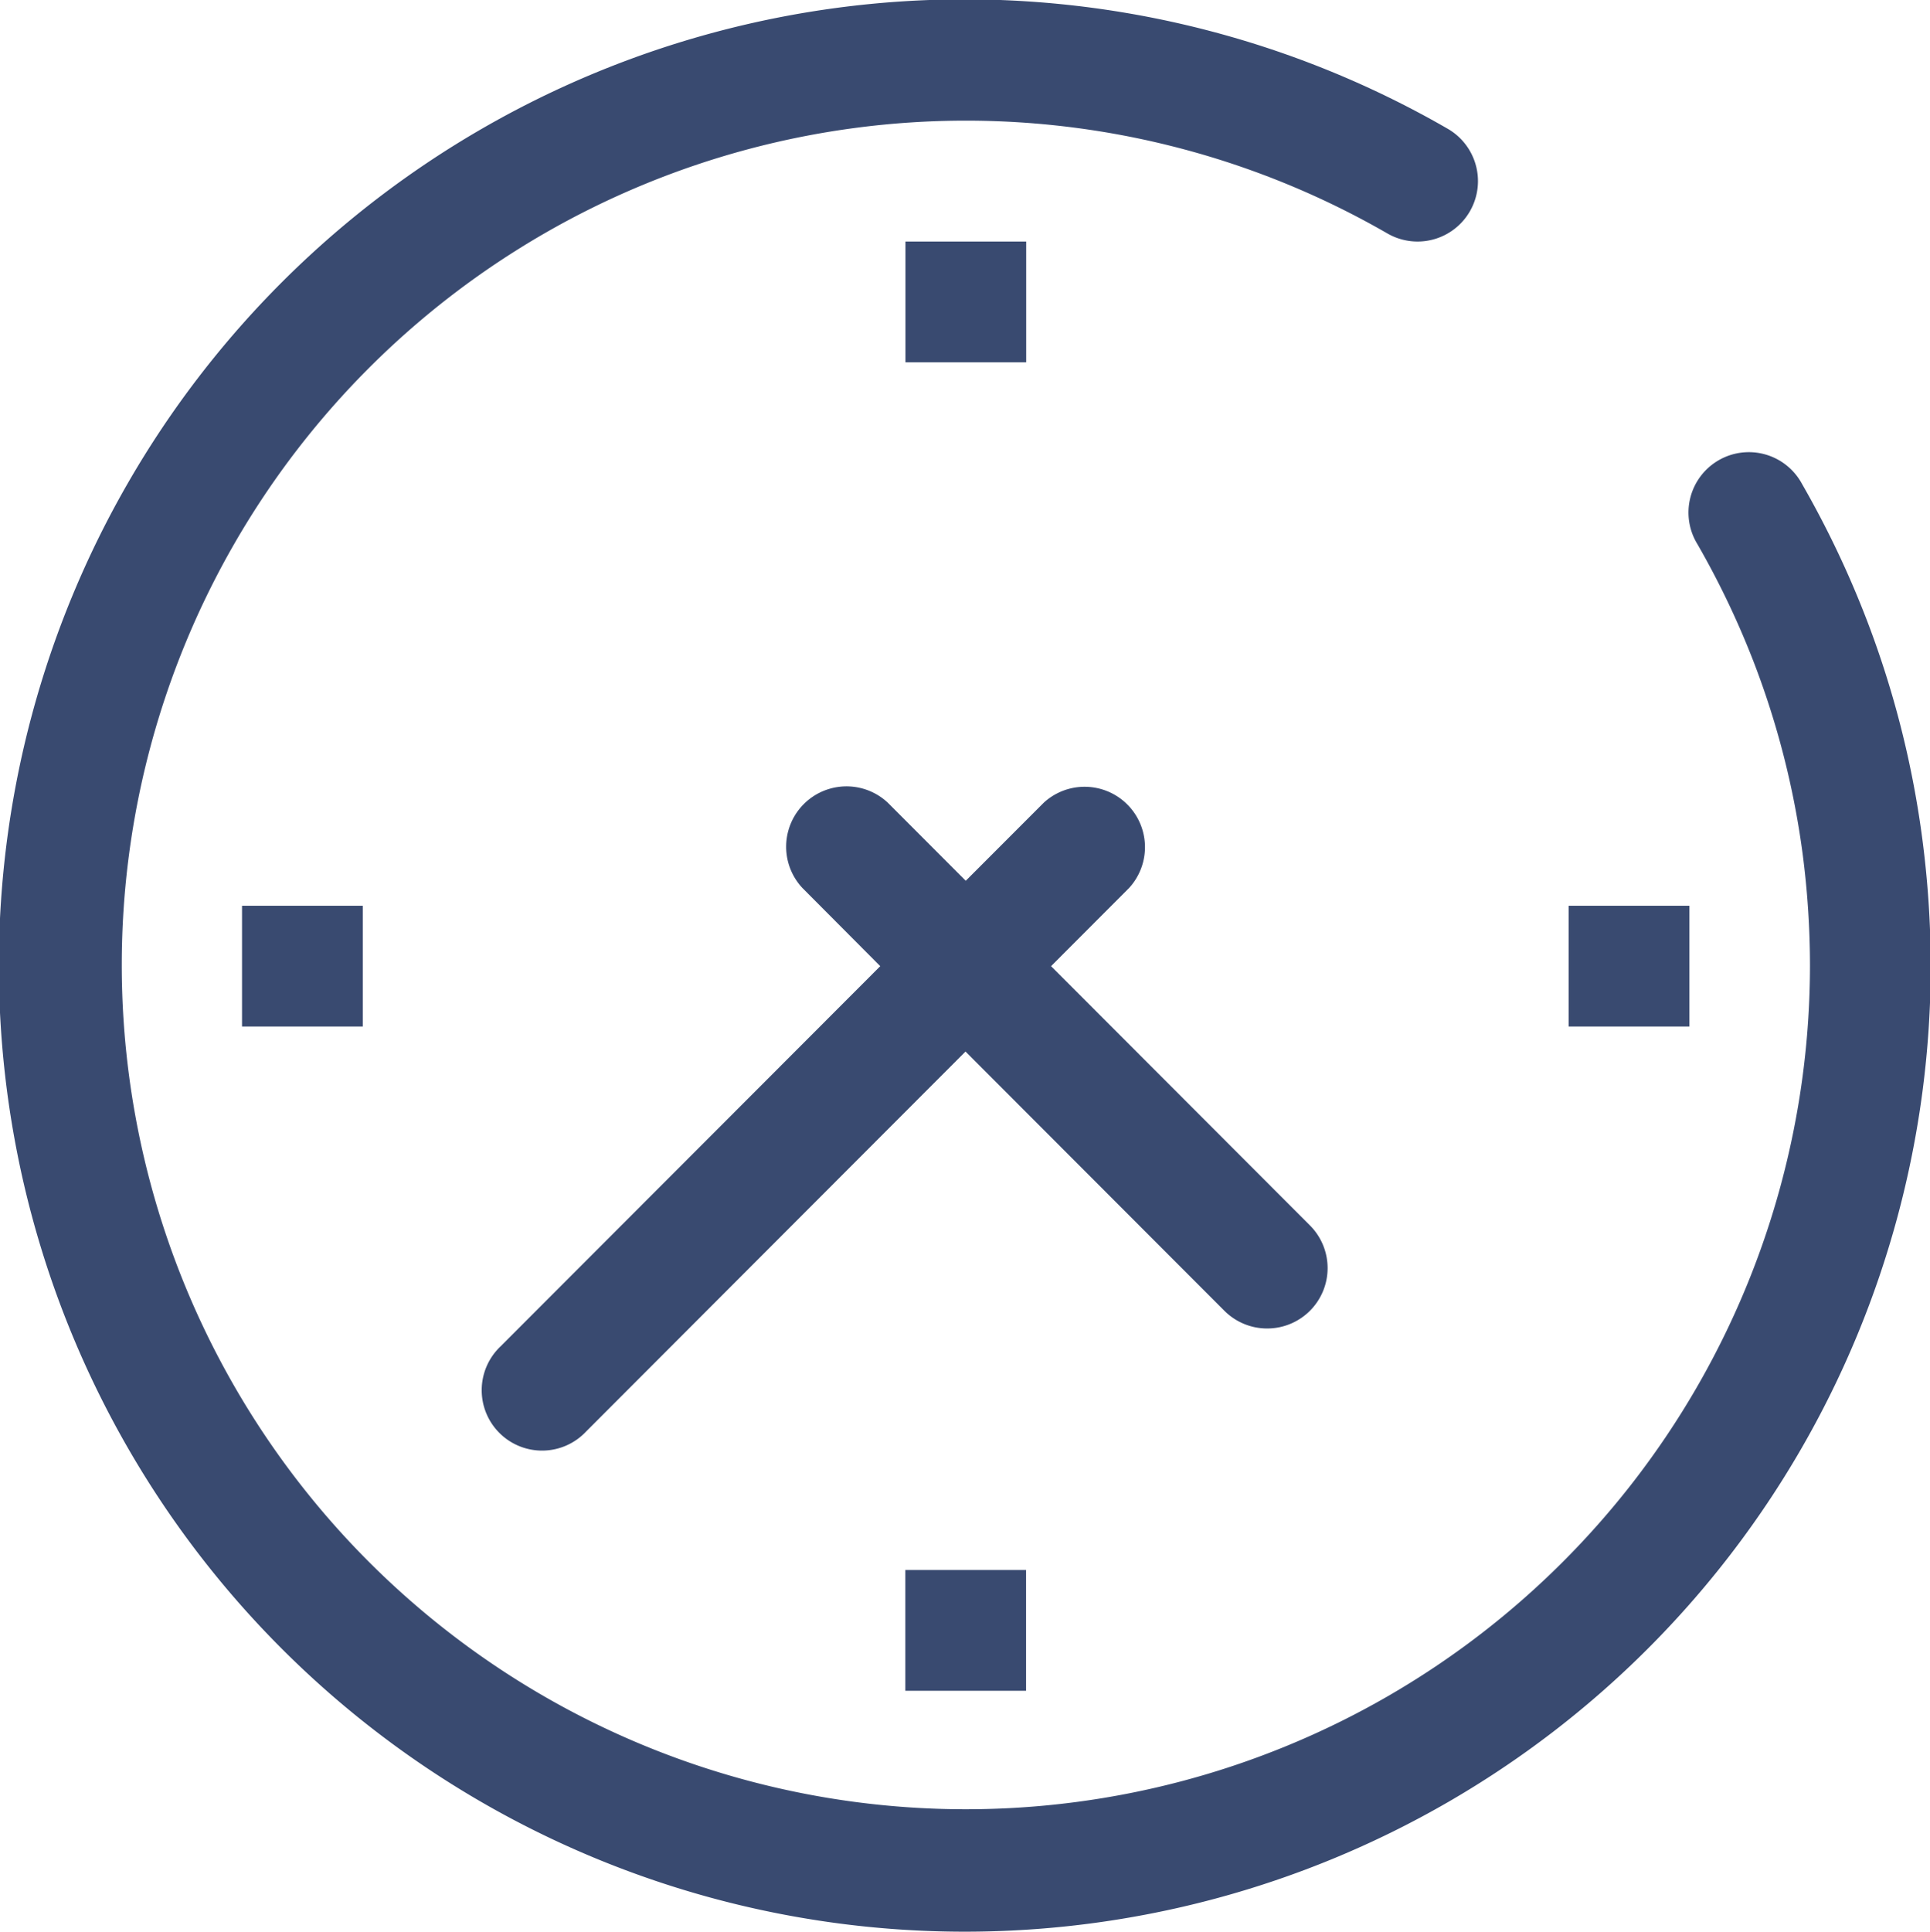
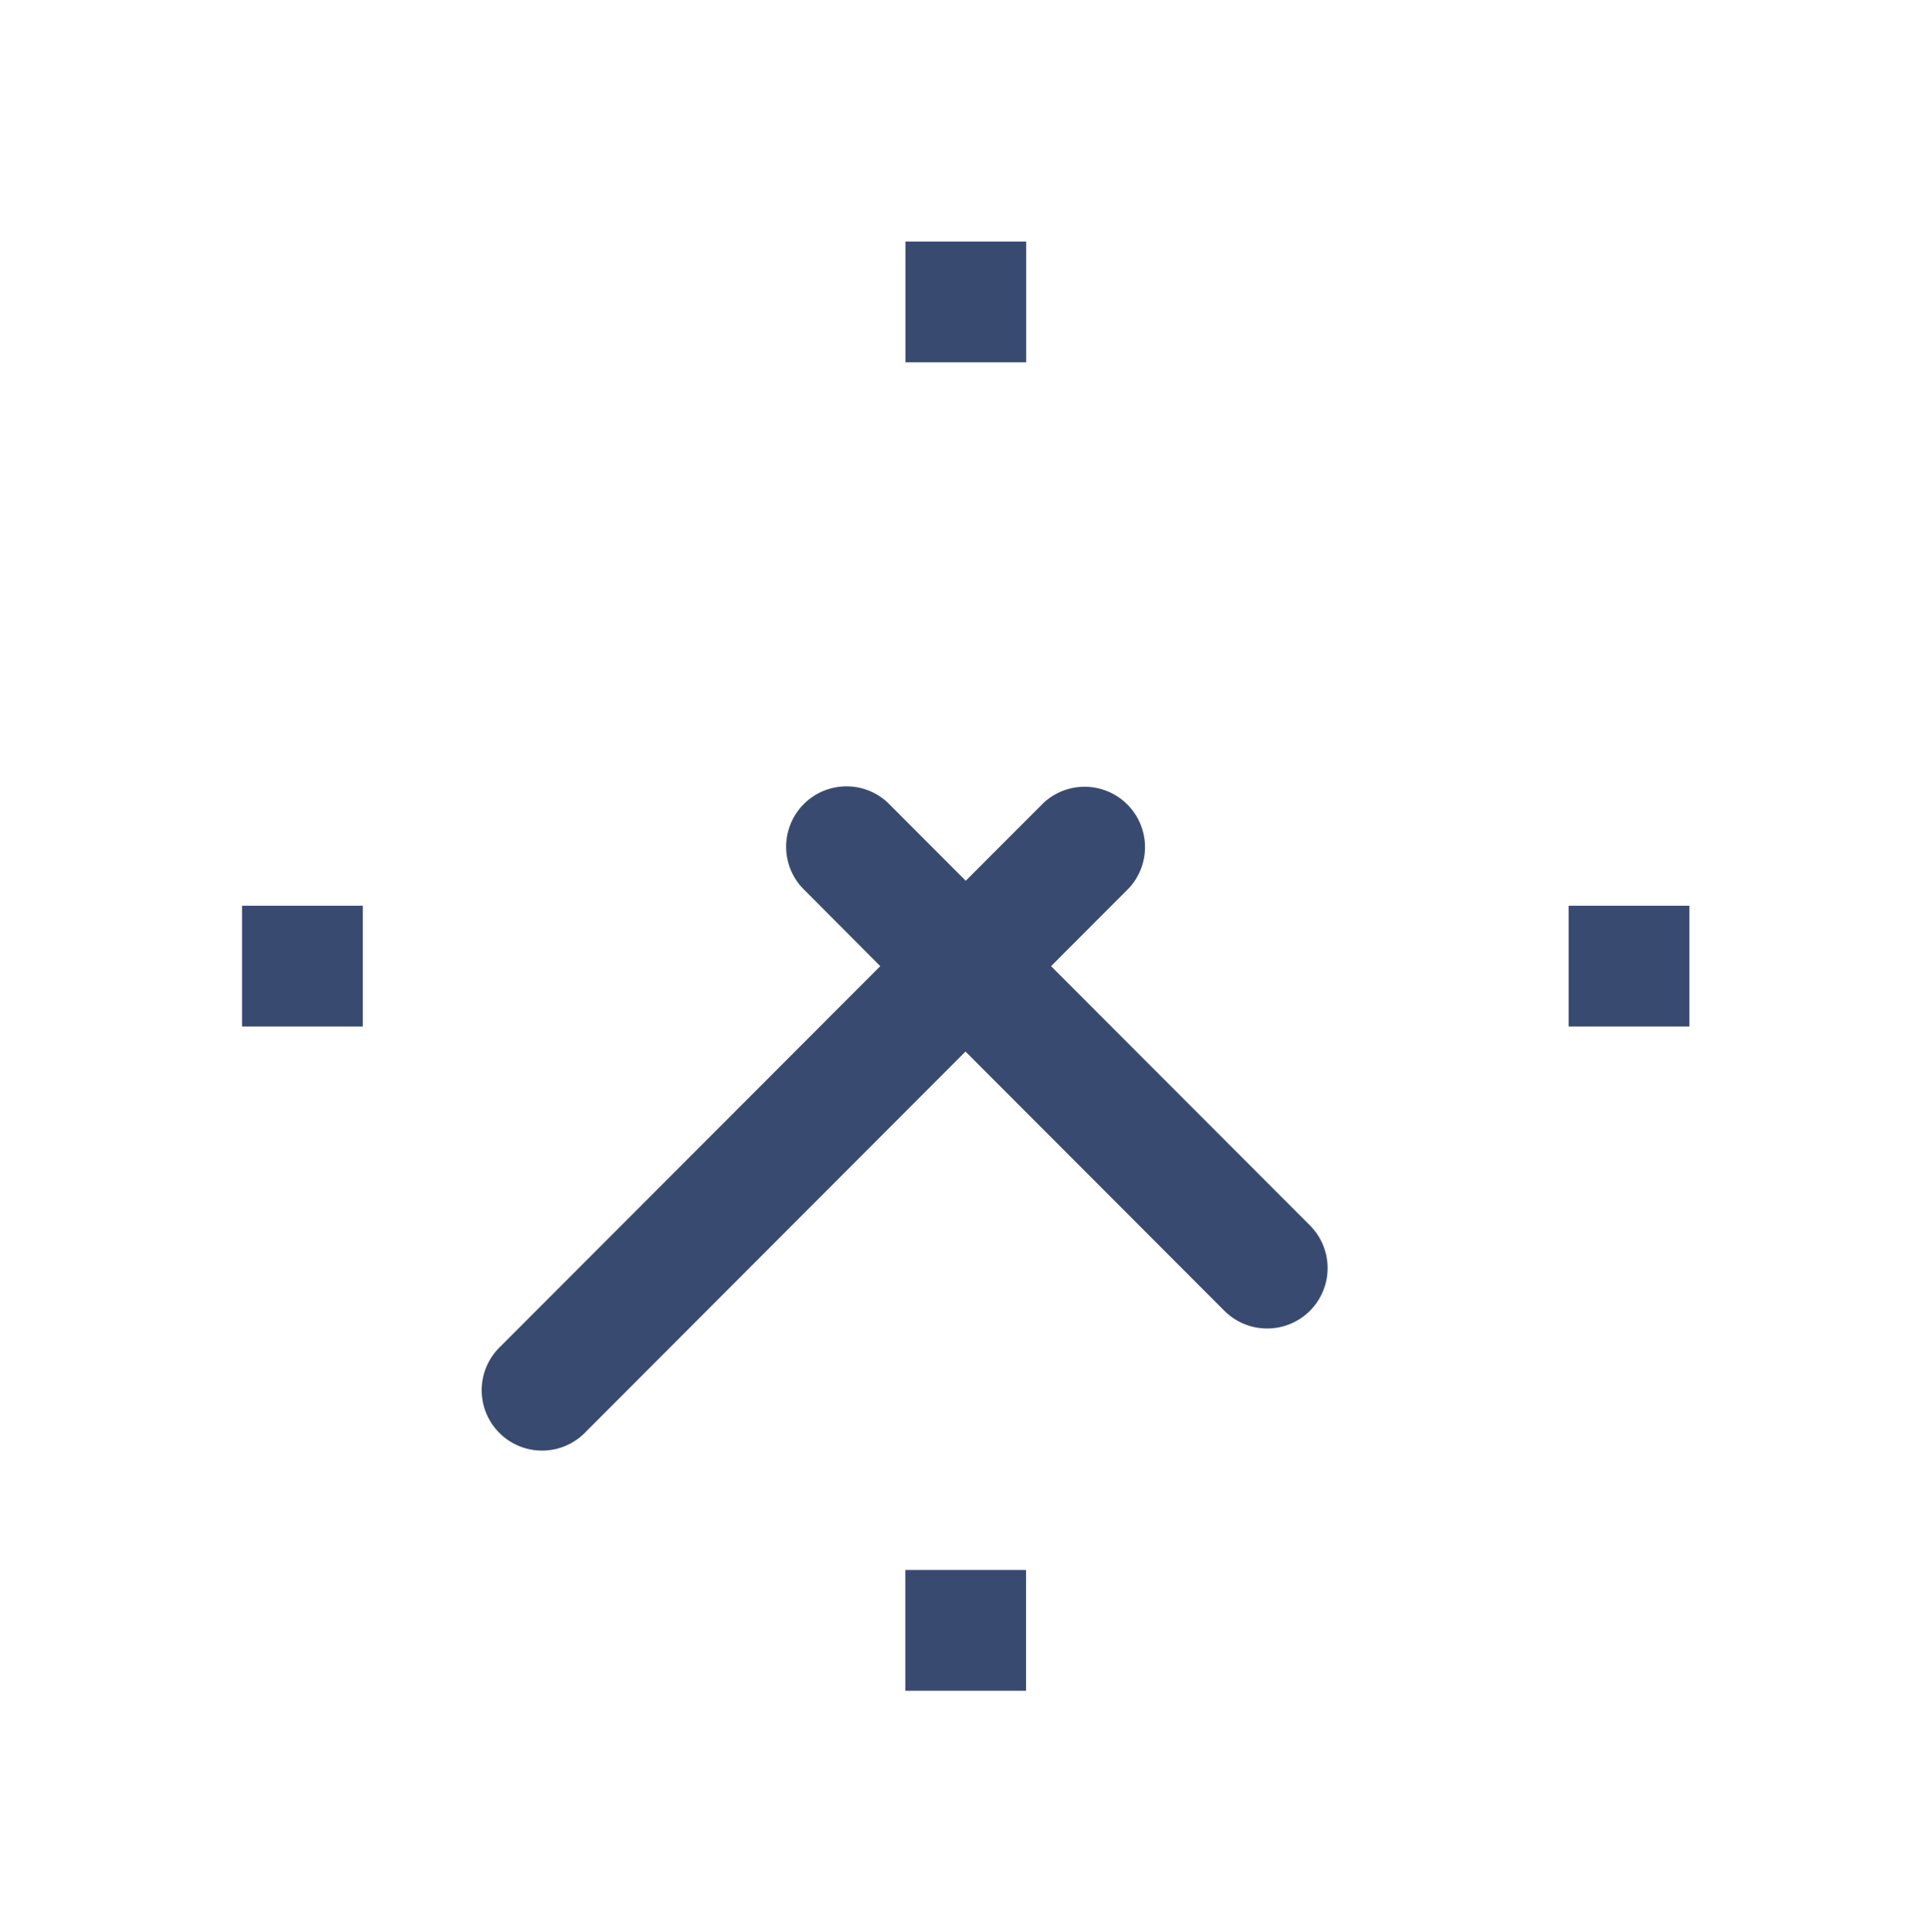
<svg xmlns="http://www.w3.org/2000/svg" id="pl_02.svg" width="31.969" height="32" viewBox="0 0 31.969 32">
  <defs>
    <linearGradient id="grad_by6x78w" spreadmethod="pad" x1="1" y1="1" x2="0" y2="0">
      <stop stop-color="#394a70" stop-opacity="0.992" offset="0" id="stop-18" />
      <stop stop-color="#394a70" stop-opacity="0.996" offset="0.996" />
    </linearGradient>
  </defs>
  <defs>
    <linearGradient id="grad_9ro0ms3" spreadmethod="pad" x1="1" y1="1" x2="0" y2="0">
      <stop stop-color="#c011c8" stop-opacity="0.992" offset="0" id="stop-18" />
      <stop stop-color="#0068fa" stop-opacity="0.996" offset="0.996" />
    </linearGradient>
  </defs>
  <defs id="defs-2">
    <style id="style-3">
	.cls-1, .cls-2 { fill-rule: evenodd; }
</style>
  </defs>
-   <path id="Shape_87_kopiya" data-name="Shape 87 kopiya" class="cls-1" d="M534.557,927.865a15.865,15.865,0,0,0-.924-3.618,16.132,16.132,0,0,0-1.065-2.233,1,1,0,1,0-1.731,1,14.172,14.172,0,0,1,.933,1.955,13.932,13.932,0,0,1,.807,3.162A14.34,14.34,0,0,1,532.7,930a13.982,13.982,0,1,1-7-12.134,1,1,0,0,0,1-1.733,16,16,0,1,0,8,13.867A16.277,16.277,0,0,0,534.557,927.865Z" transform="translate(-502.719 -914)" fill="#394a70" fill-opacity="1" />
  <path id="Shape_87_kopiya_2" data-name="Shape 87 kopiya 2" class="cls-2" d="M523.711,936a1,1,0,0,0,.706-1.707L520.129,930l1.291-1.293a1,1,0,0,0-1.412-1.414l-1.292,1.293-1.291-1.293a1,1,0,0,0-1.413,1.414L517.3,930l-6.286,6.293a1,1,0,1,0,1.413,1.414l6.285-6.293L523,935.707A1,1,0,0,0,523.711,936Zm6.992-7h-2v2h2v-2Zm-12.986-11v2h2v-2h-2Zm-8.989,13v-2h-2v2h2Zm10.987,11v-2h-2v2h2Z" transform="translate(-502.719 -914)" fill="#394a70" fill-opacity="1" />
</svg>